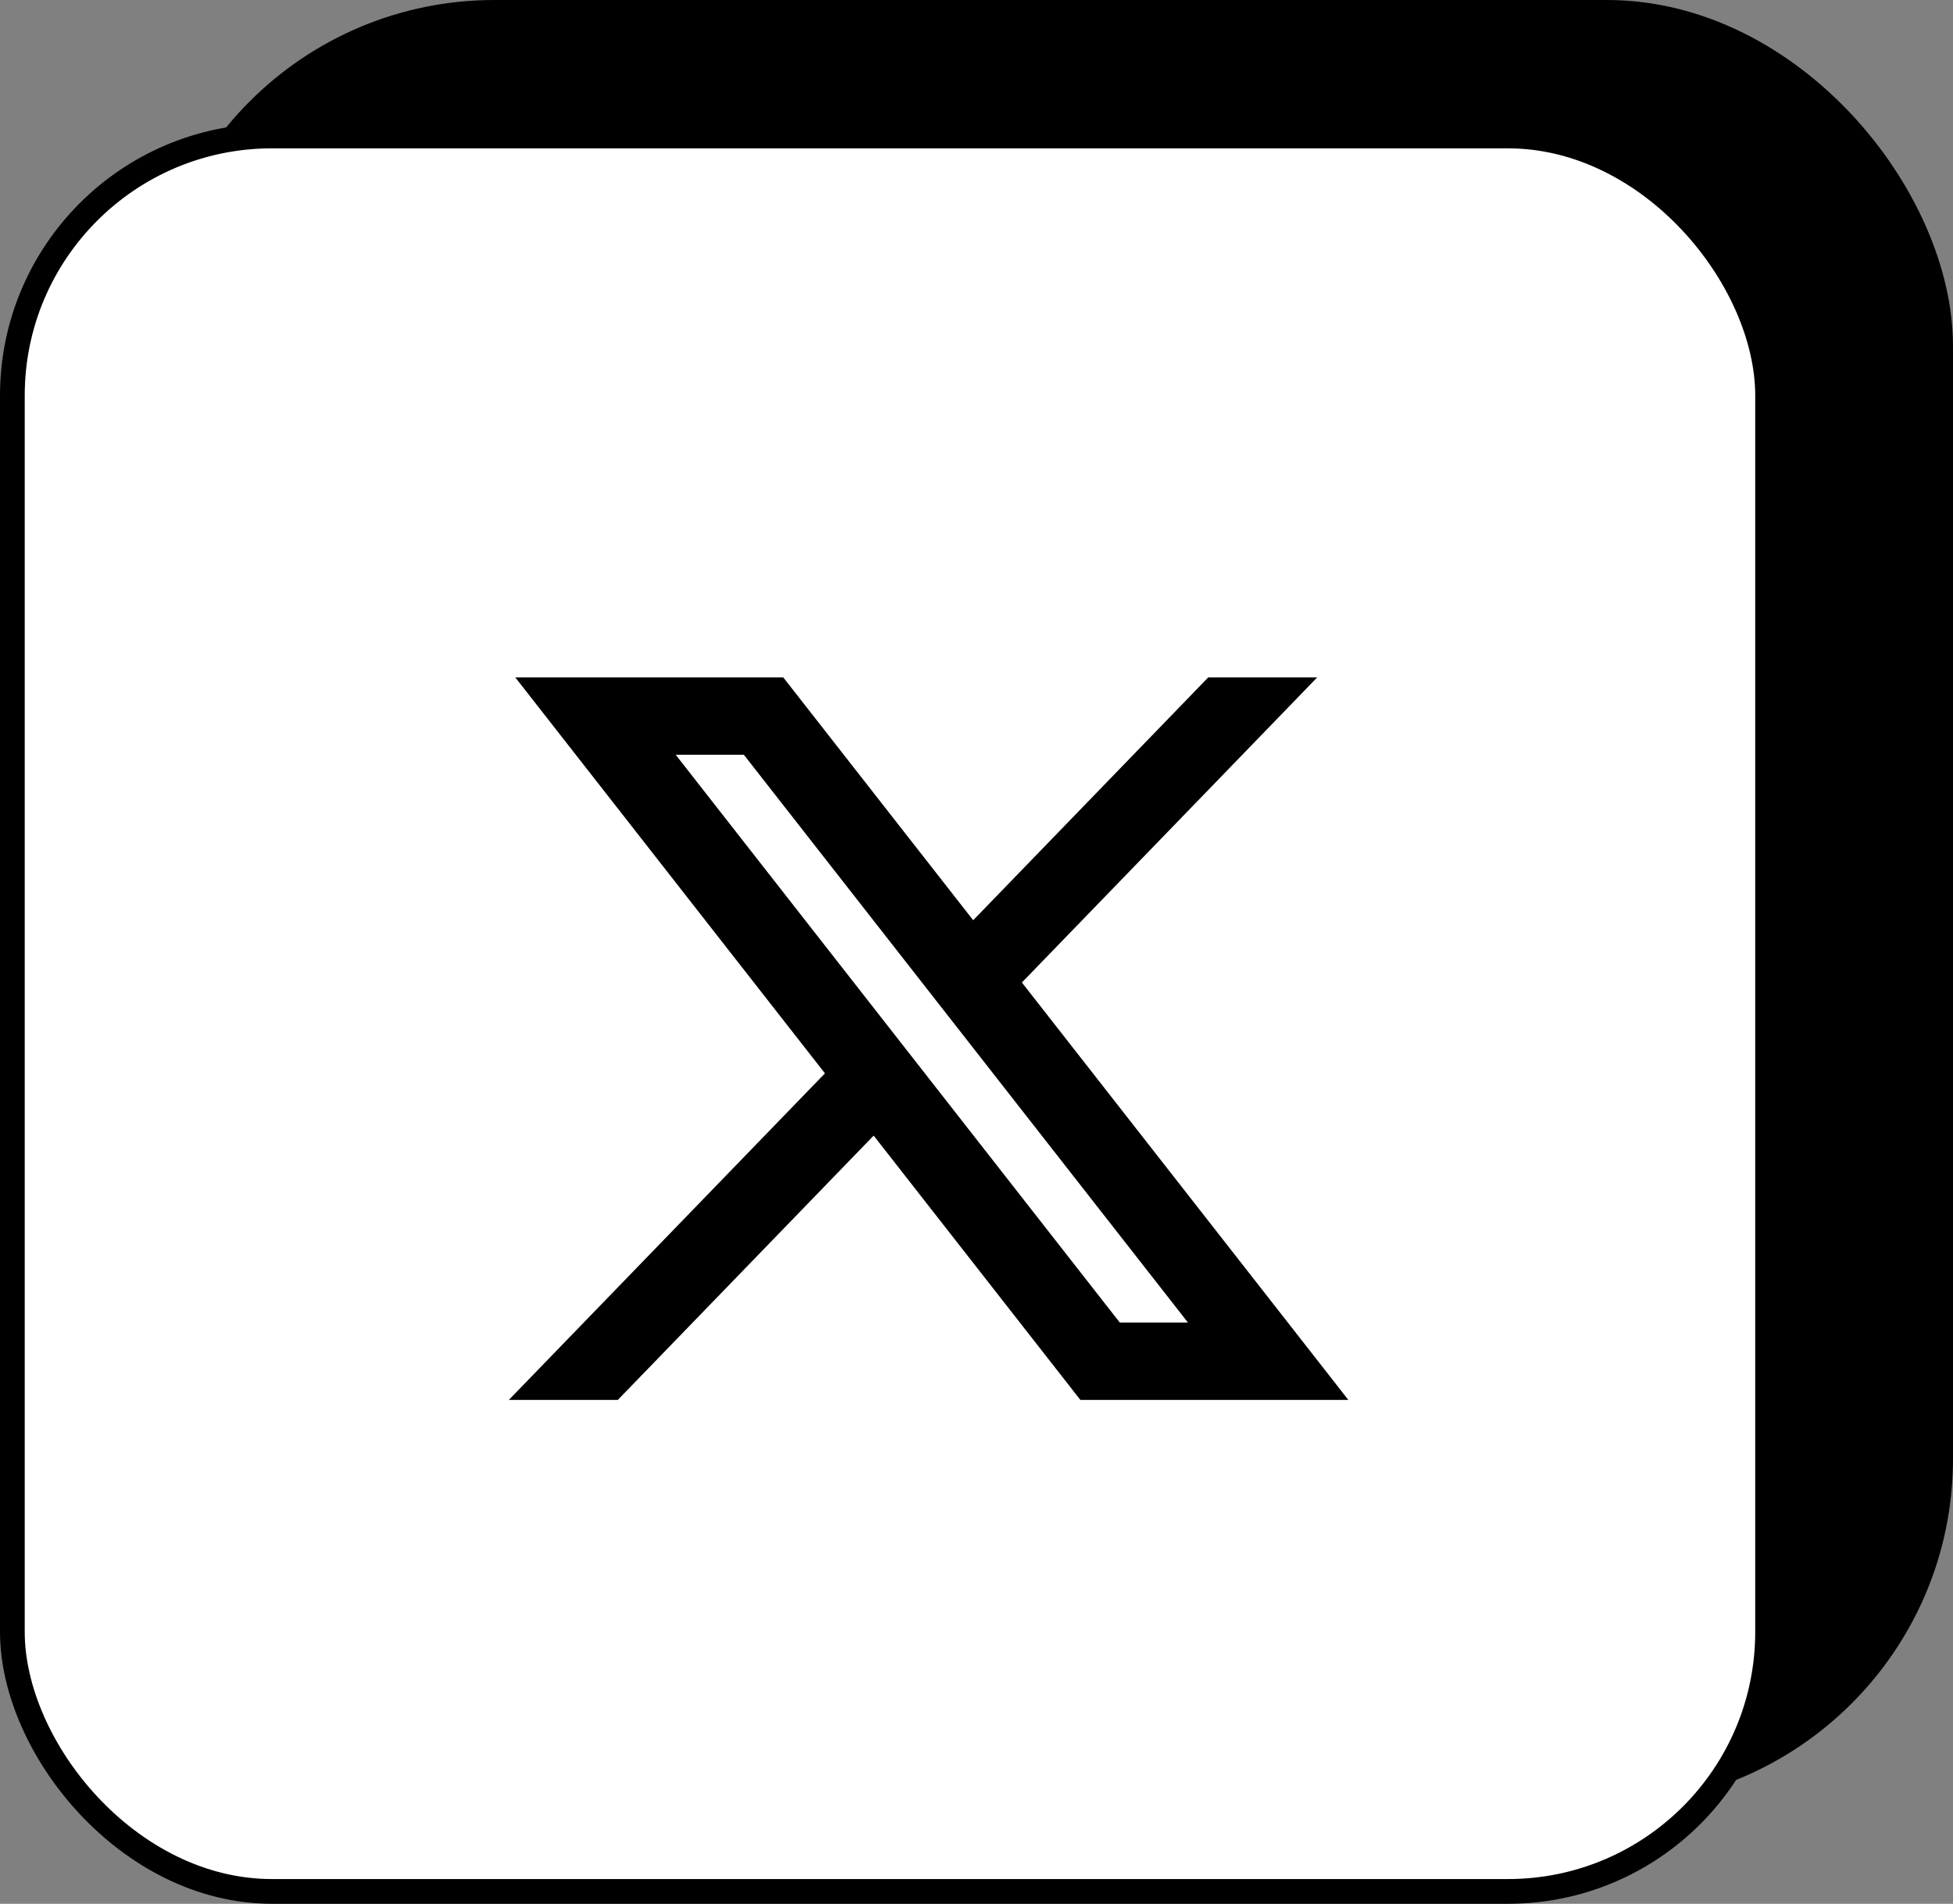
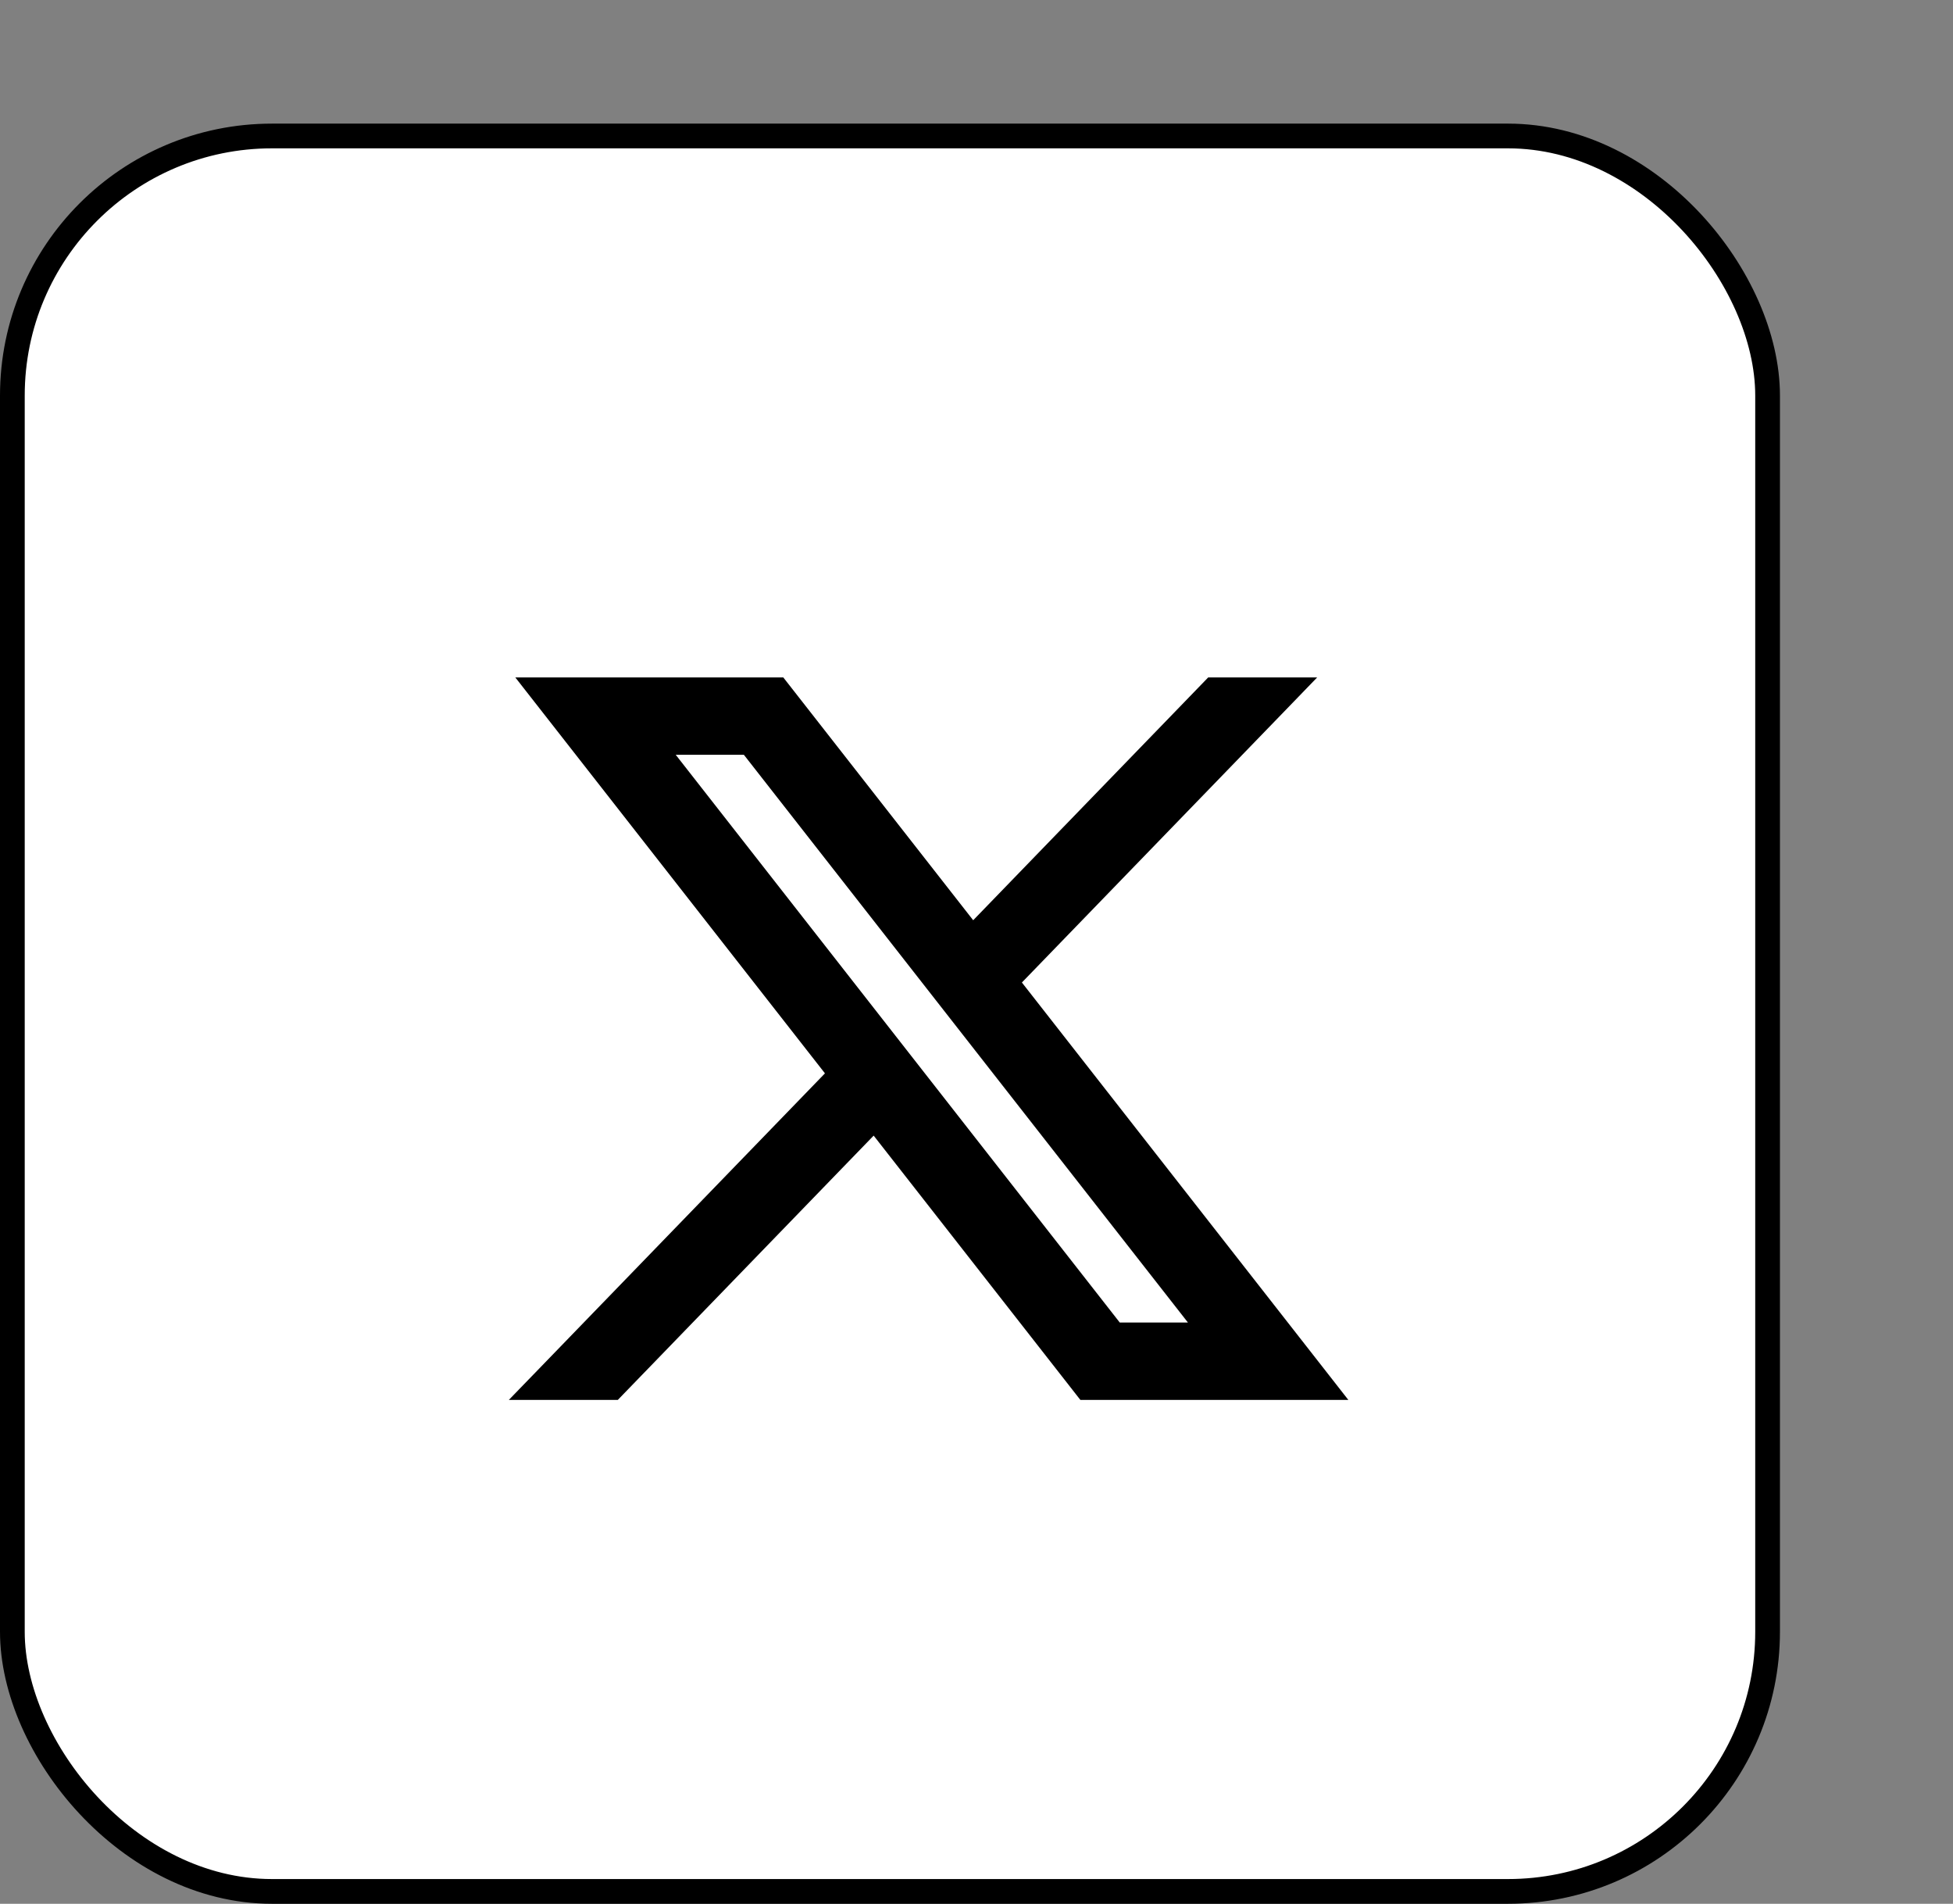
<svg xmlns="http://www.w3.org/2000/svg" width="79" height="77" viewBox="0 0 79 77" fill="none">
  <rect x="0" y="0" width="79" height="77" fill="#808080" stroke="none" />
-   <rect x="6.5" y="0.5" width="72" height="72" rx="13.5" fill="black" stroke="black" />
  <rect x="0.5" y="5.5" width="71" height="71" rx="10.5" fill="white" stroke="black" />
  <path d="M22.076 27.7H21.461L21.84 28.185L33.767 43.434L21.785 55.811L21.292 56.32H22H24.738H24.865L24.953 56.229L35.364 45.475L43.757 56.205L43.847 56.32H43.993H53.31H53.925L53.546 55.835L40.939 39.717L52.08 28.209L52.572 27.7H51.864H49.126H48.999L48.911 27.791L39.342 37.676L31.629 27.815L31.539 27.7H31.393H22.076ZM45.149 53.791L26.718 30.228H30.236L48.668 53.791H45.149Z" fill="black" stroke="black" stroke-width="0.6" />
</svg>